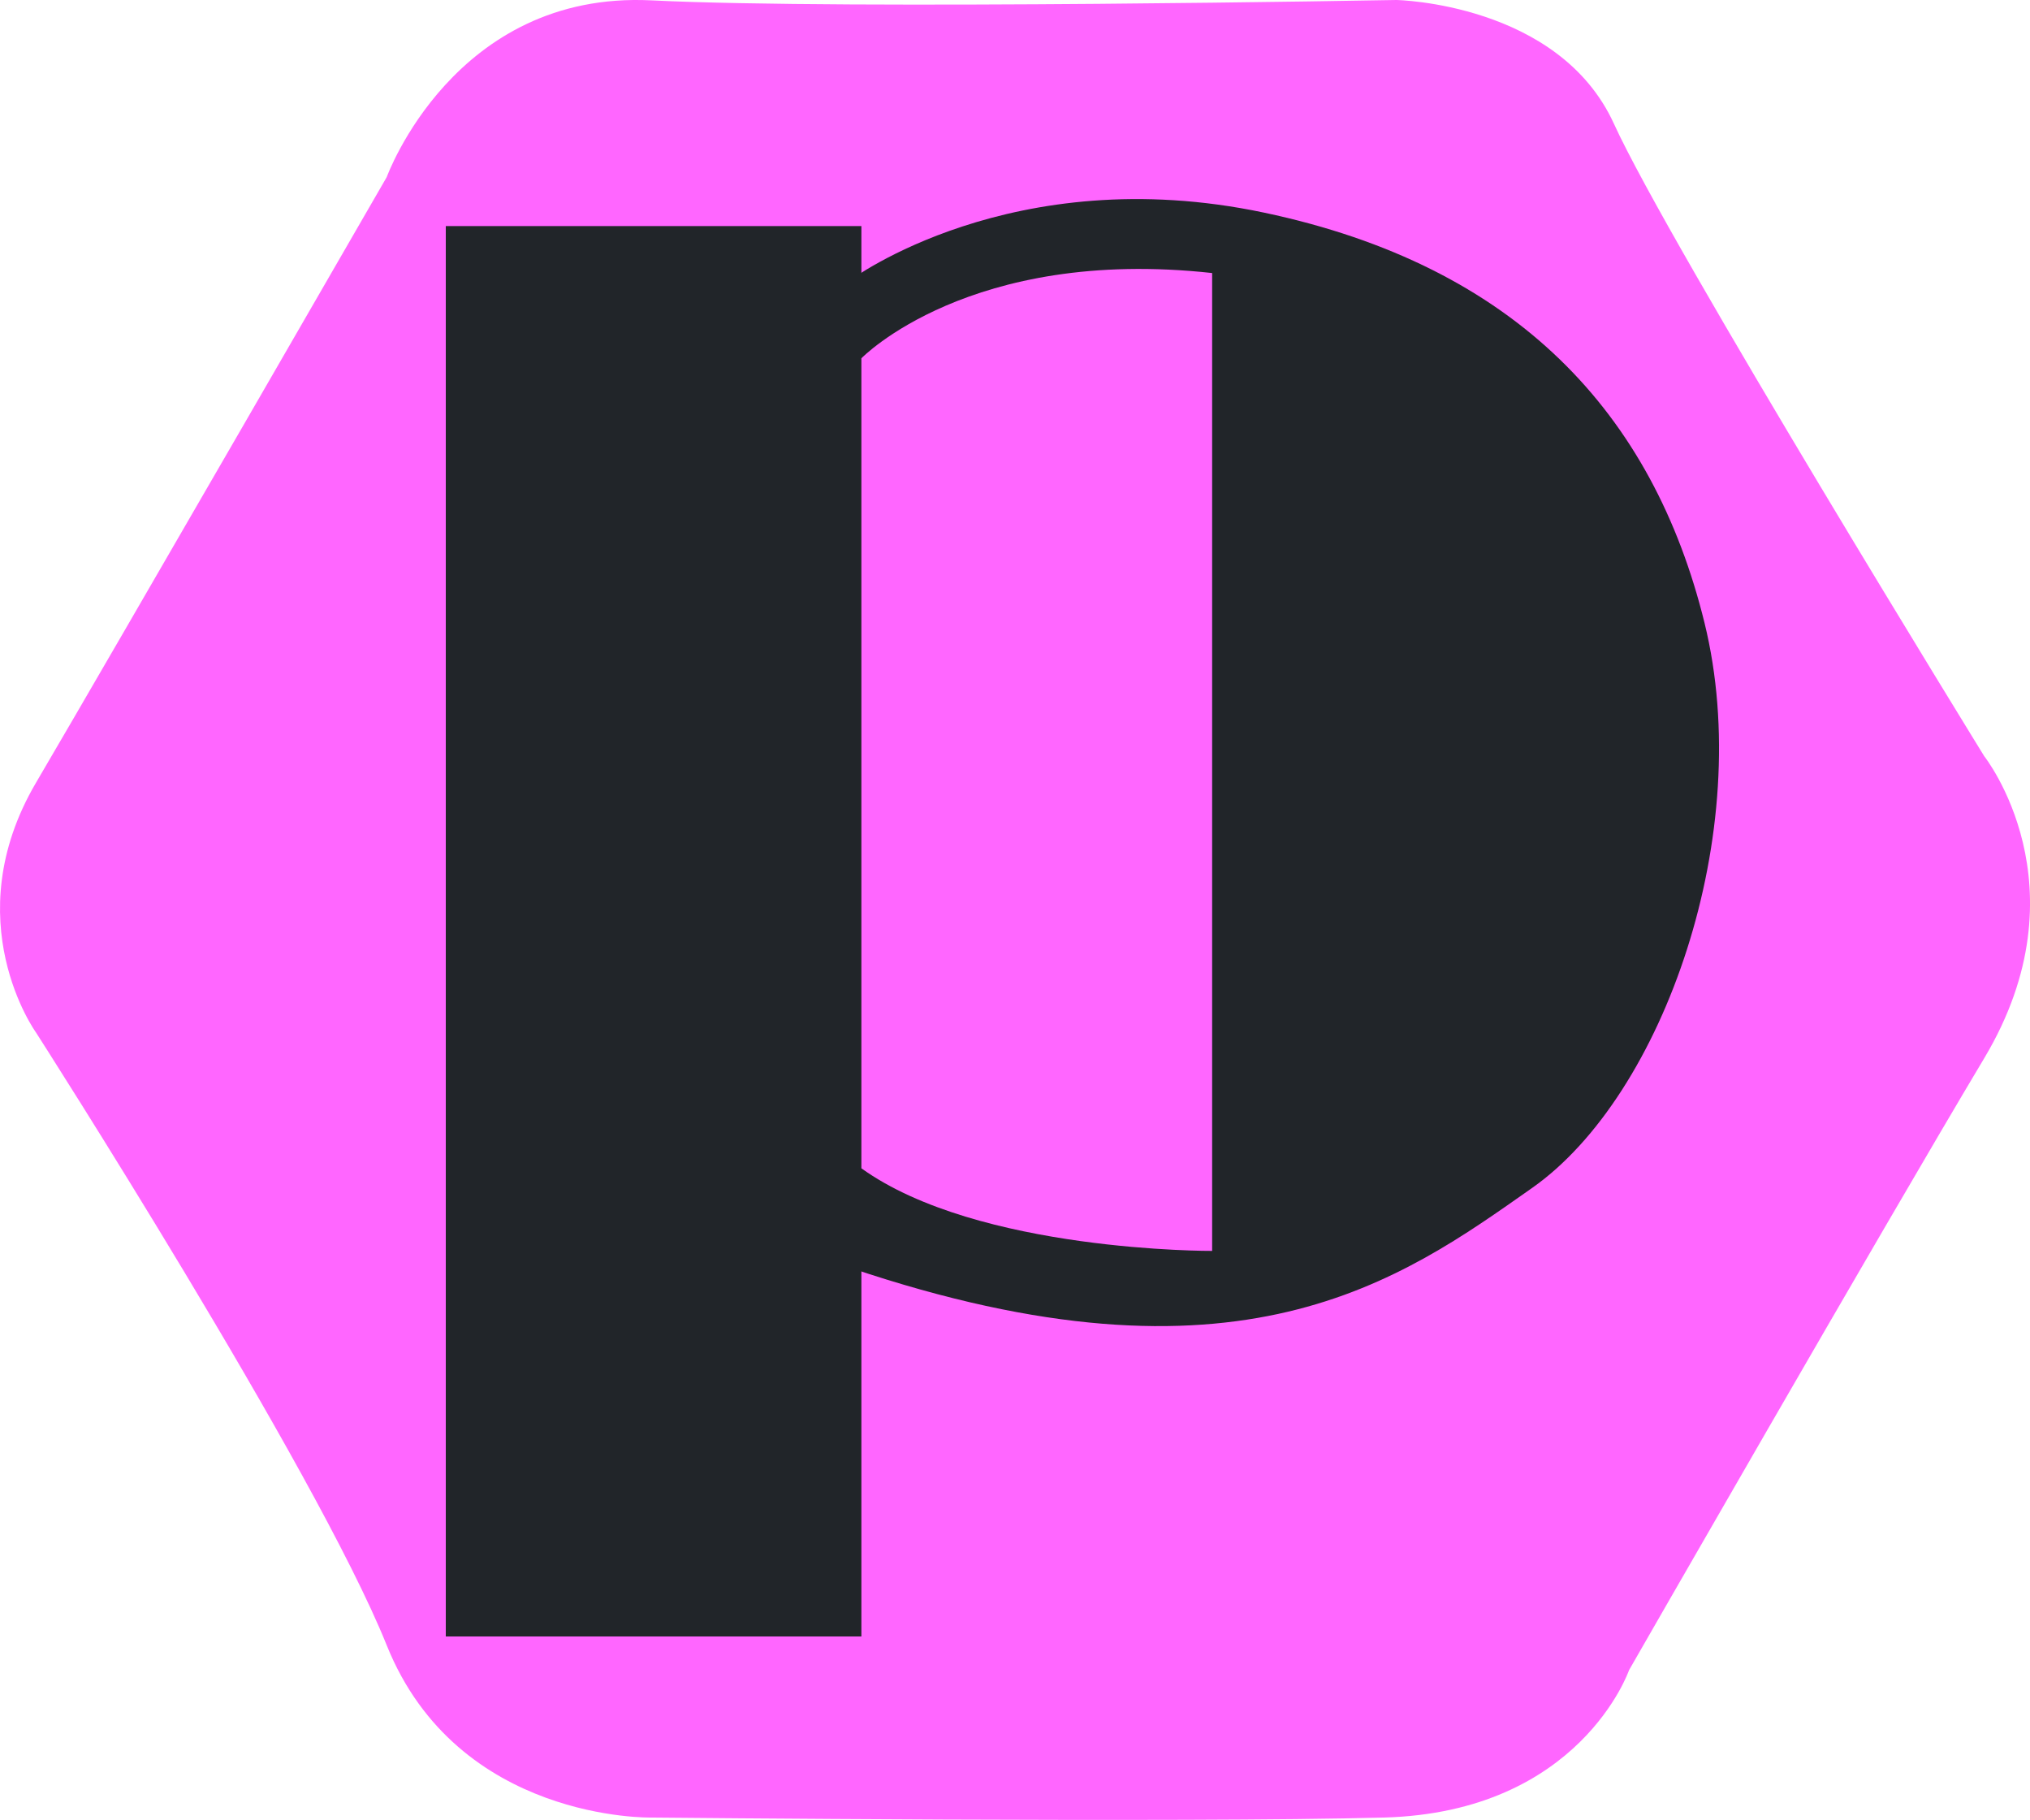
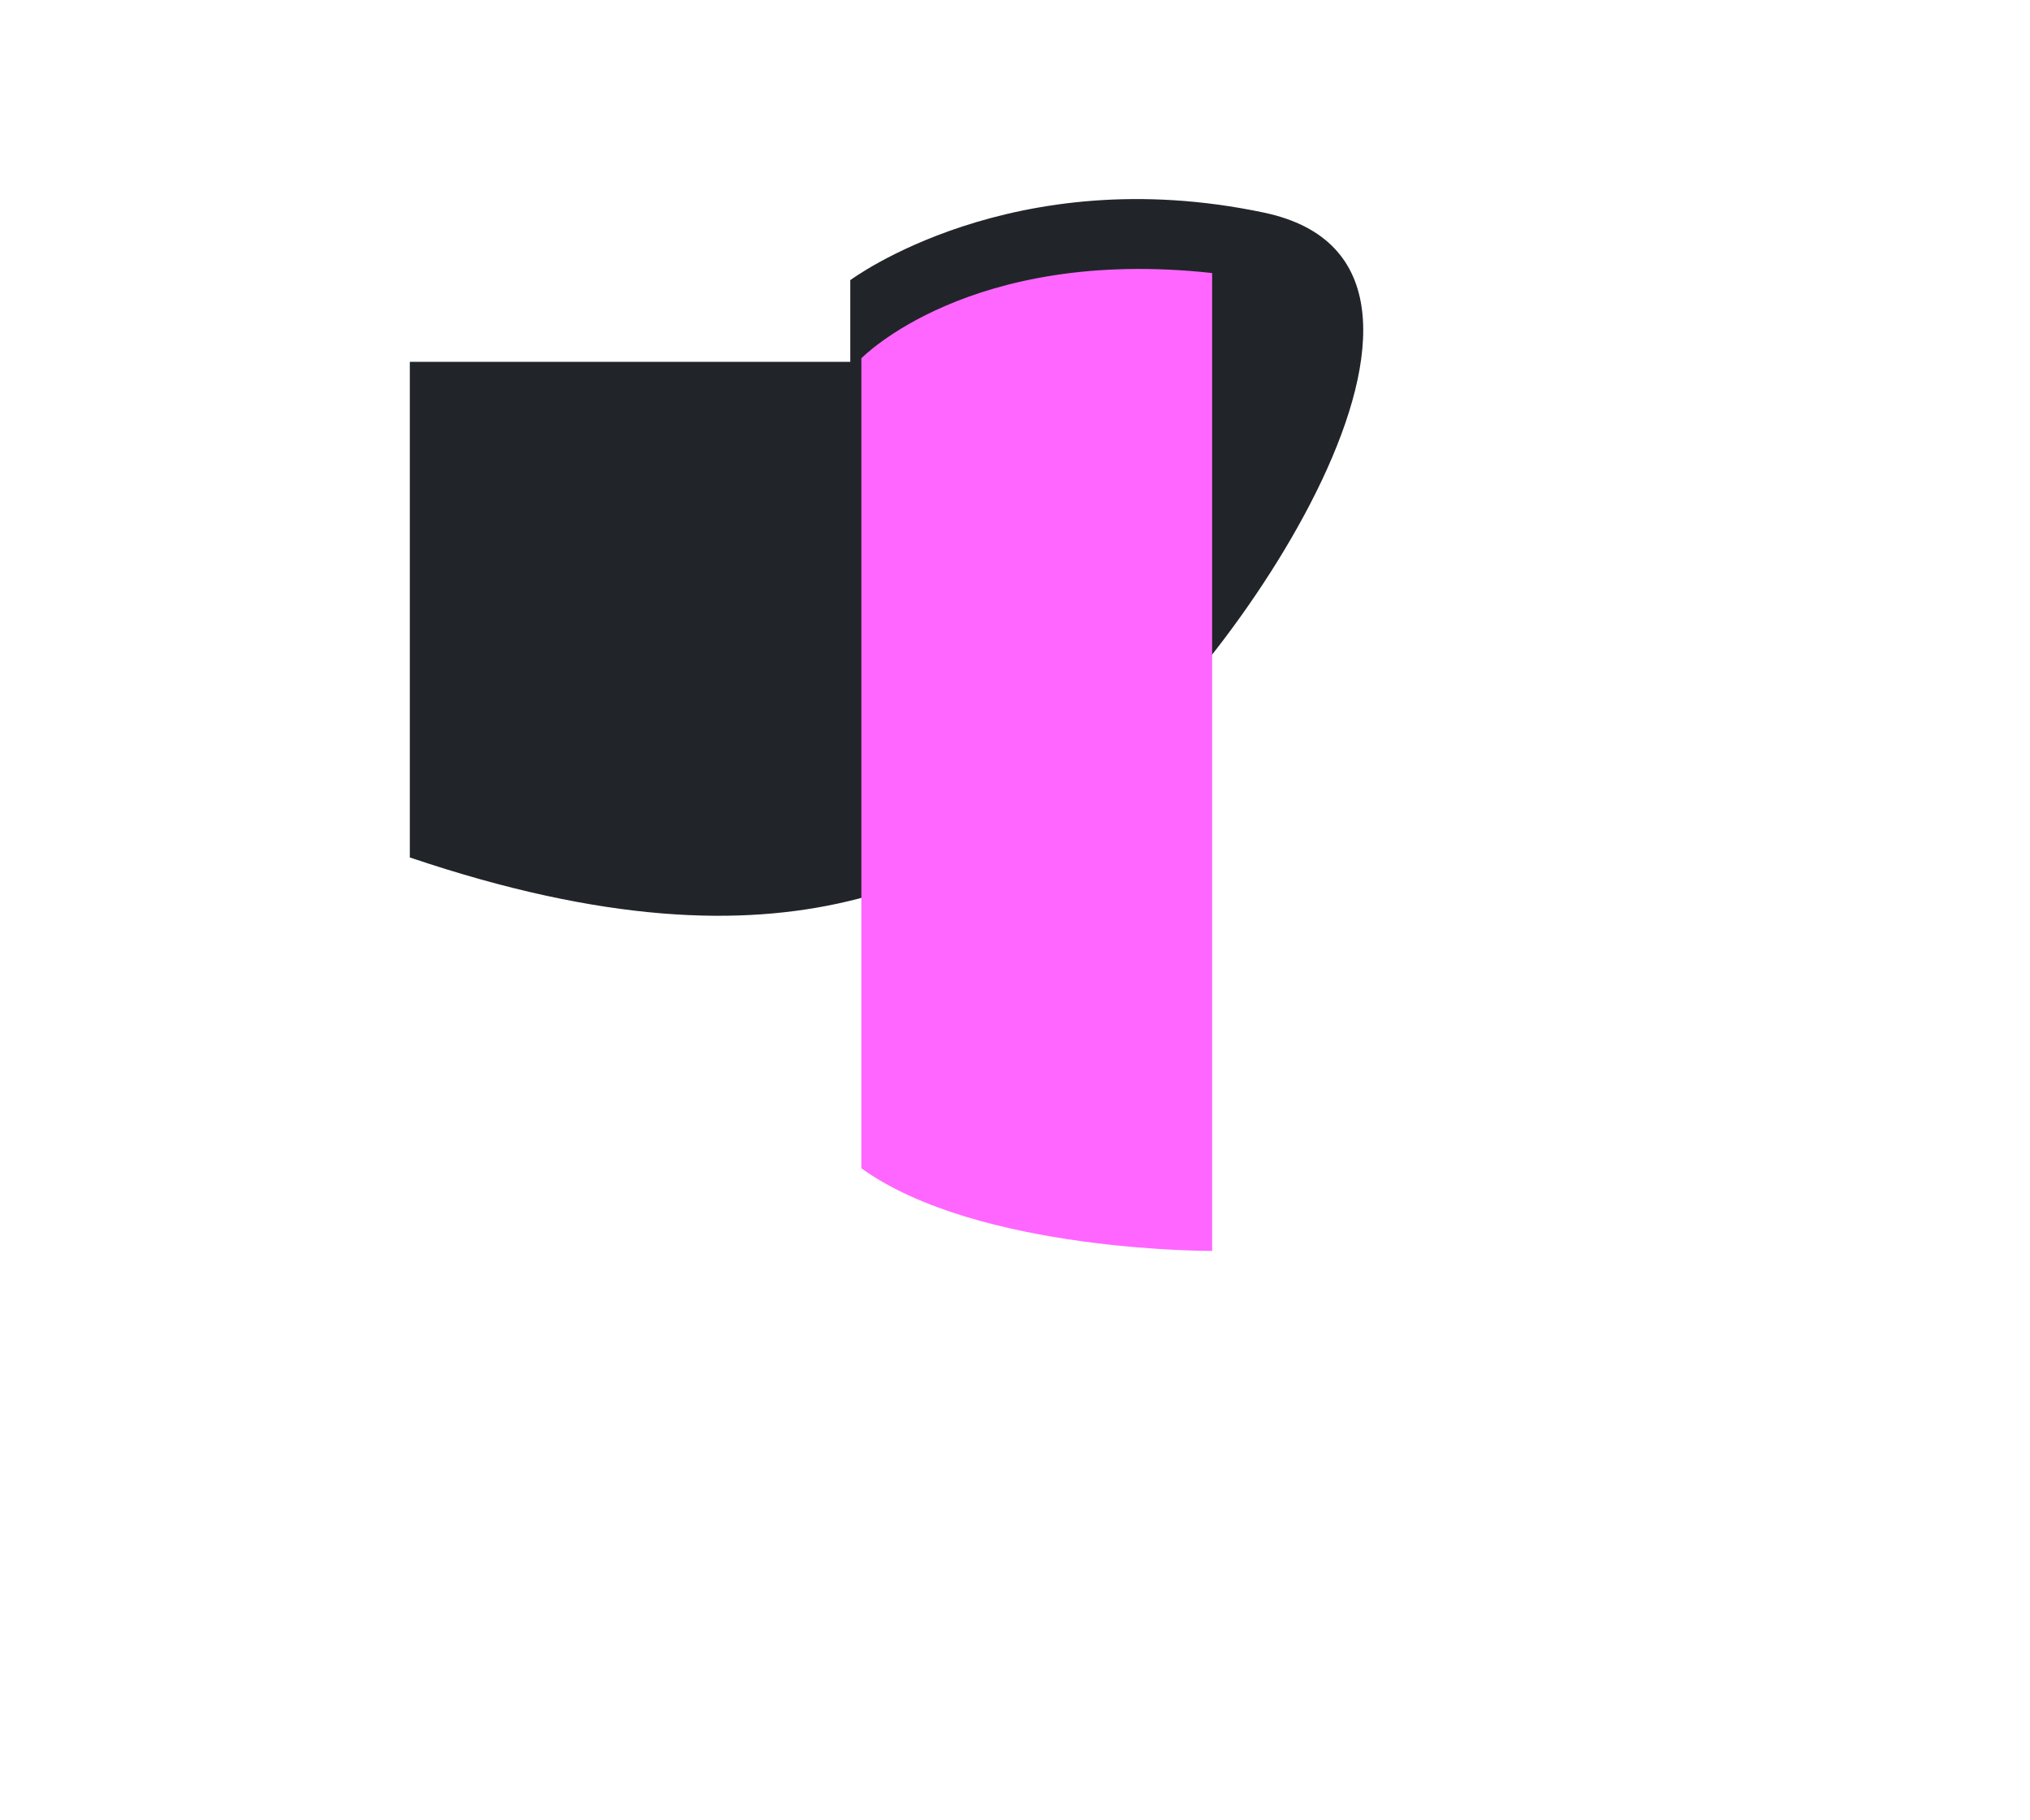
<svg xmlns="http://www.w3.org/2000/svg" version="1.1" id="Layer_1" x="0px" y="0px" width="95.25px" height="85.378px" viewBox="0 0 95.25 85.378" enable-background="new 0 0 95.25 85.378" xml:space="preserve">
-   <path fill="#FF66FF" d="M18.145,8.309c0,0,3.167-8.75,12.417-8.292S65.52,0,65.52,0s7.626,0.142,10.209,5.809  s17.374,29.667,17.374,29.667s4.833,6.083,0,14.167S76.437,78.351,76.437,78.351s-2.293,6.666-11.501,6.916s-34.375,0-34.375,0  s-9.082,0.209-12.416-8.083S1.686,48.434,1.686,48.434s-3.792-5.25,0-11.709C5.478,30.268,18.145,8.309,18.145,8.309z" />
-   <polyline fill="#212529" points="20.917,10.606 40.417,10.606 40.417,76.772 20.917,76.772 " />
-   <path fill="#212529" d="M39.896,16.976v-3.833c0,0,7.583-5.667,19.417-3.167c11.832,2.5,18.25,9.417,20.666,19.25  s-1.918,22.167-8.084,26.5s-13.75,9.917-32,3.75V16.976z" />
+   <path fill="#212529" d="M39.896,16.976v-3.833c0,0,7.583-5.667,19.417-3.167s-1.918,22.167-8.084,26.5s-13.75,9.917-32,3.75V16.976z" />
  <path fill="#FF66FF" d="M56.875,58.934V15.372v-0.659v-1.904c-11.375-1.25-16.458,4-16.458,4v38  c5.479,3.938,16.458,3.875,16.458,3.875" />
</svg>